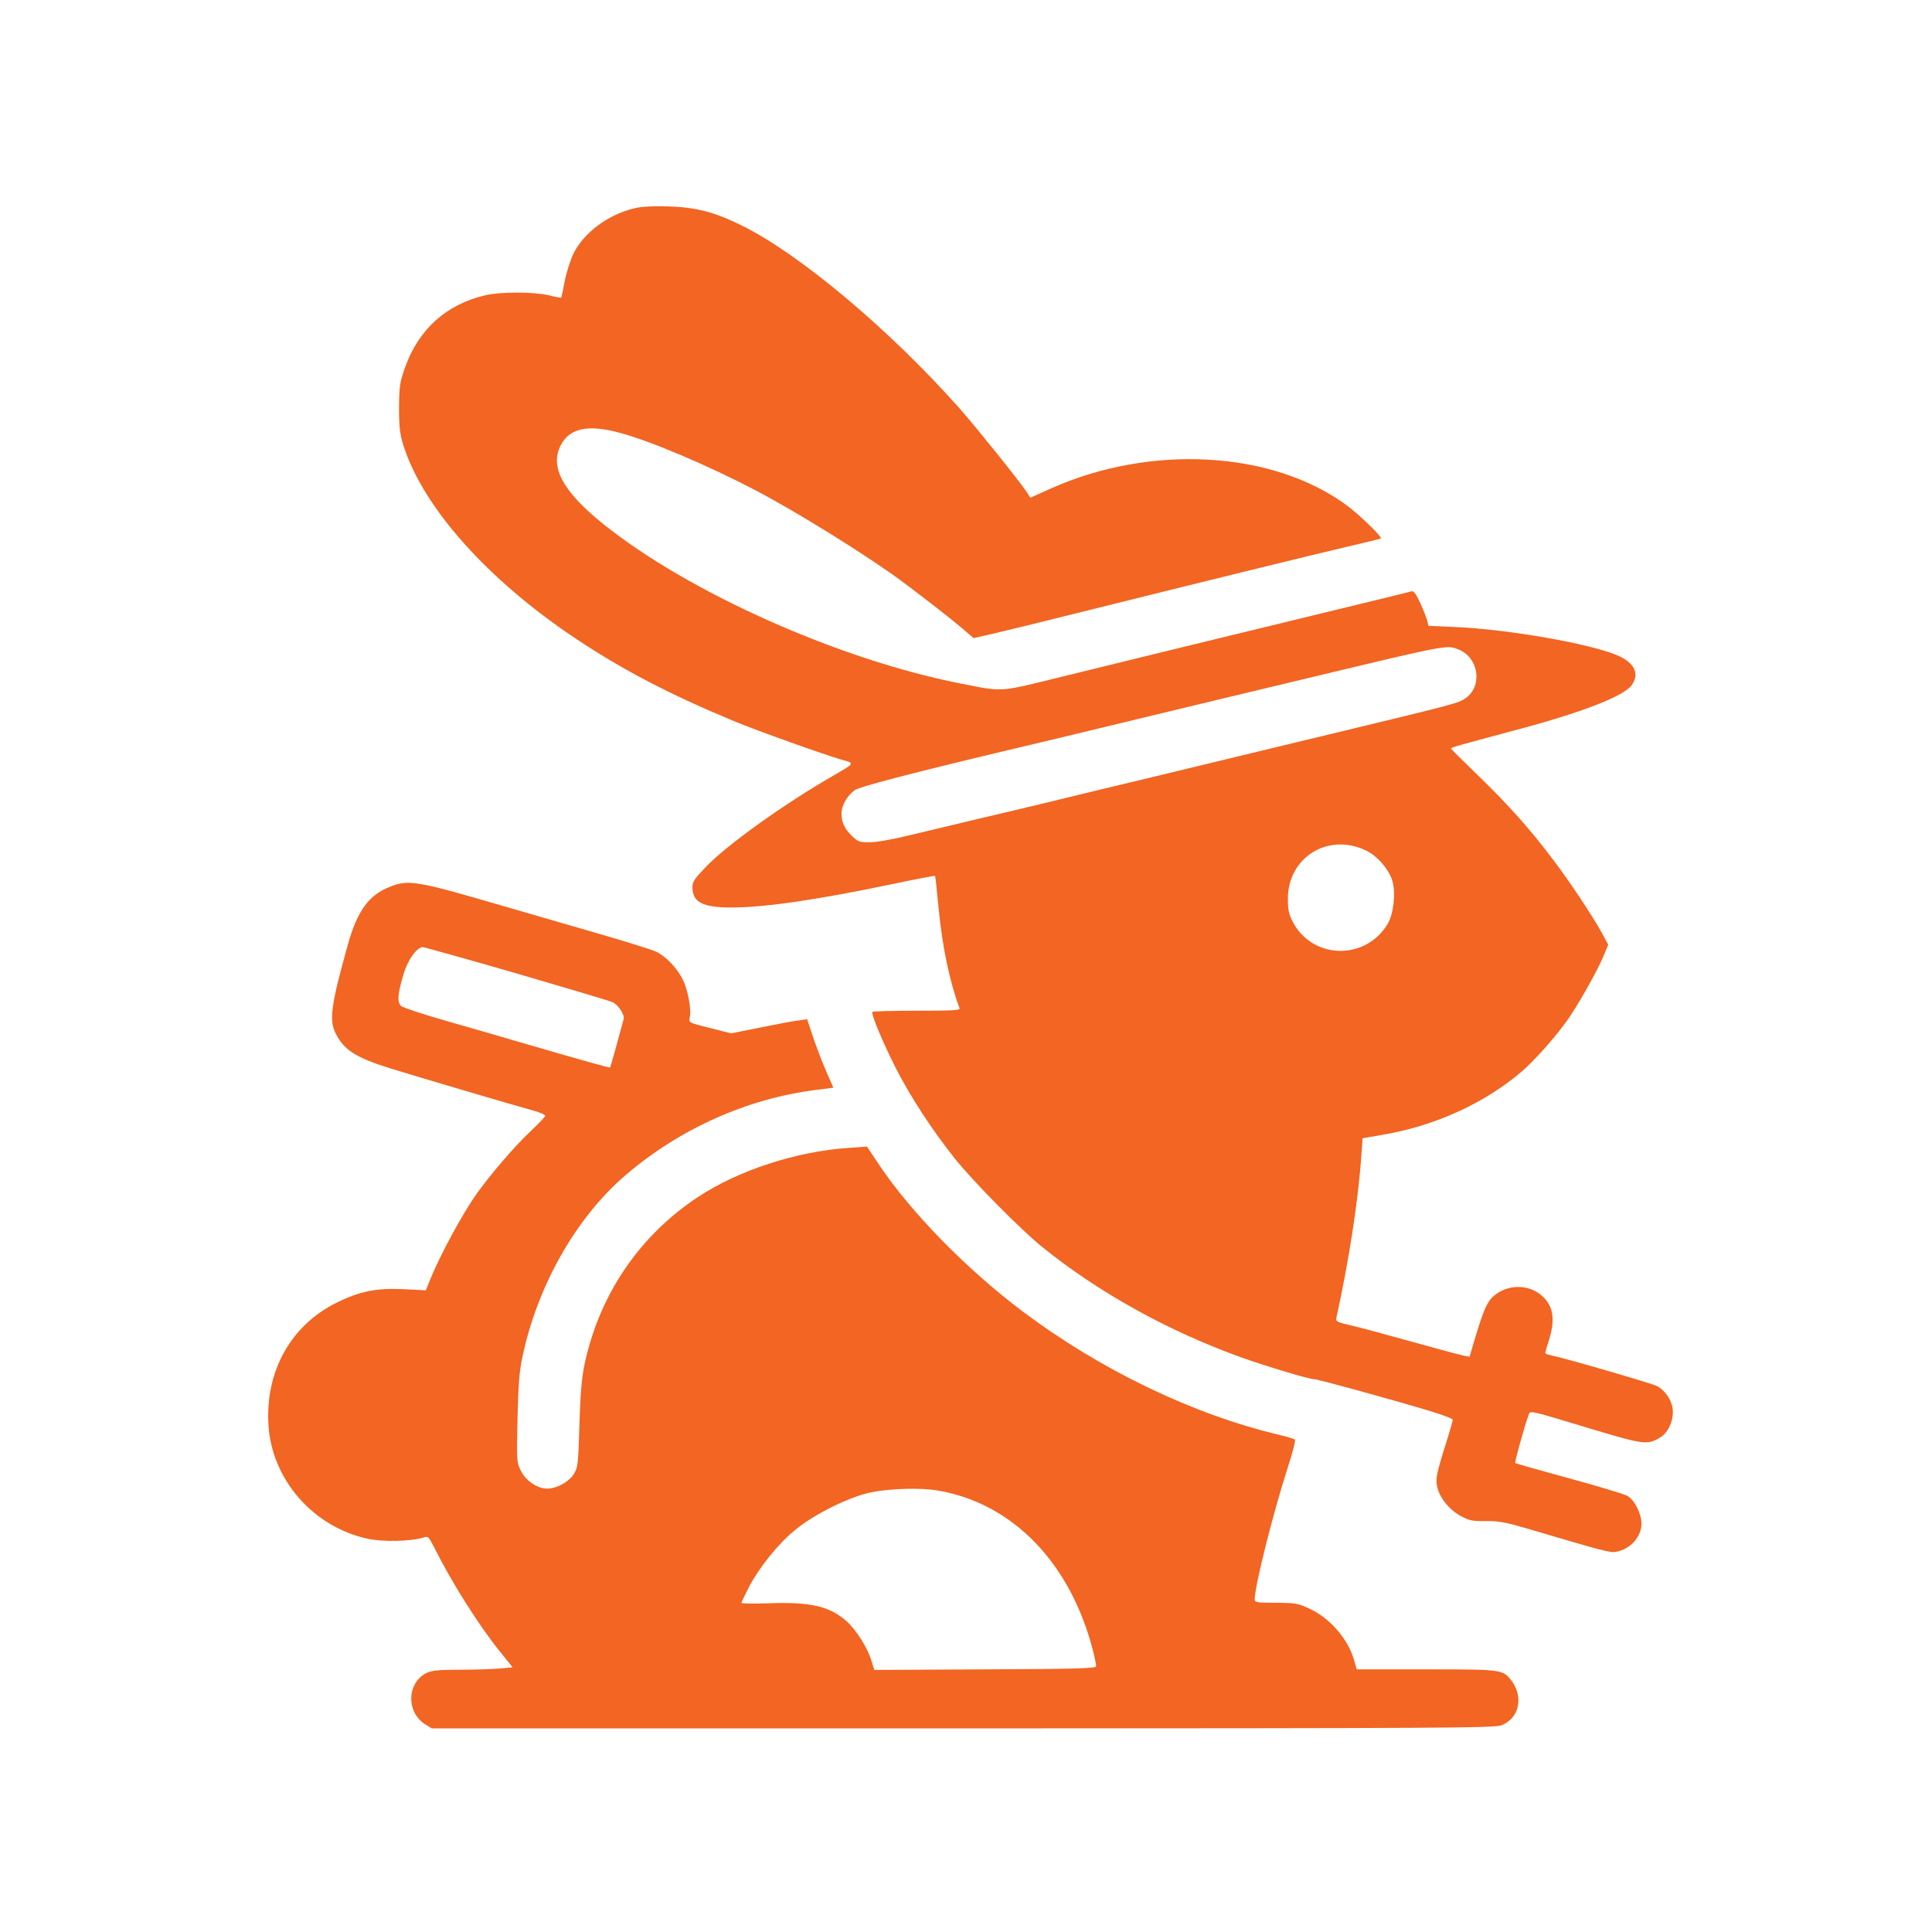
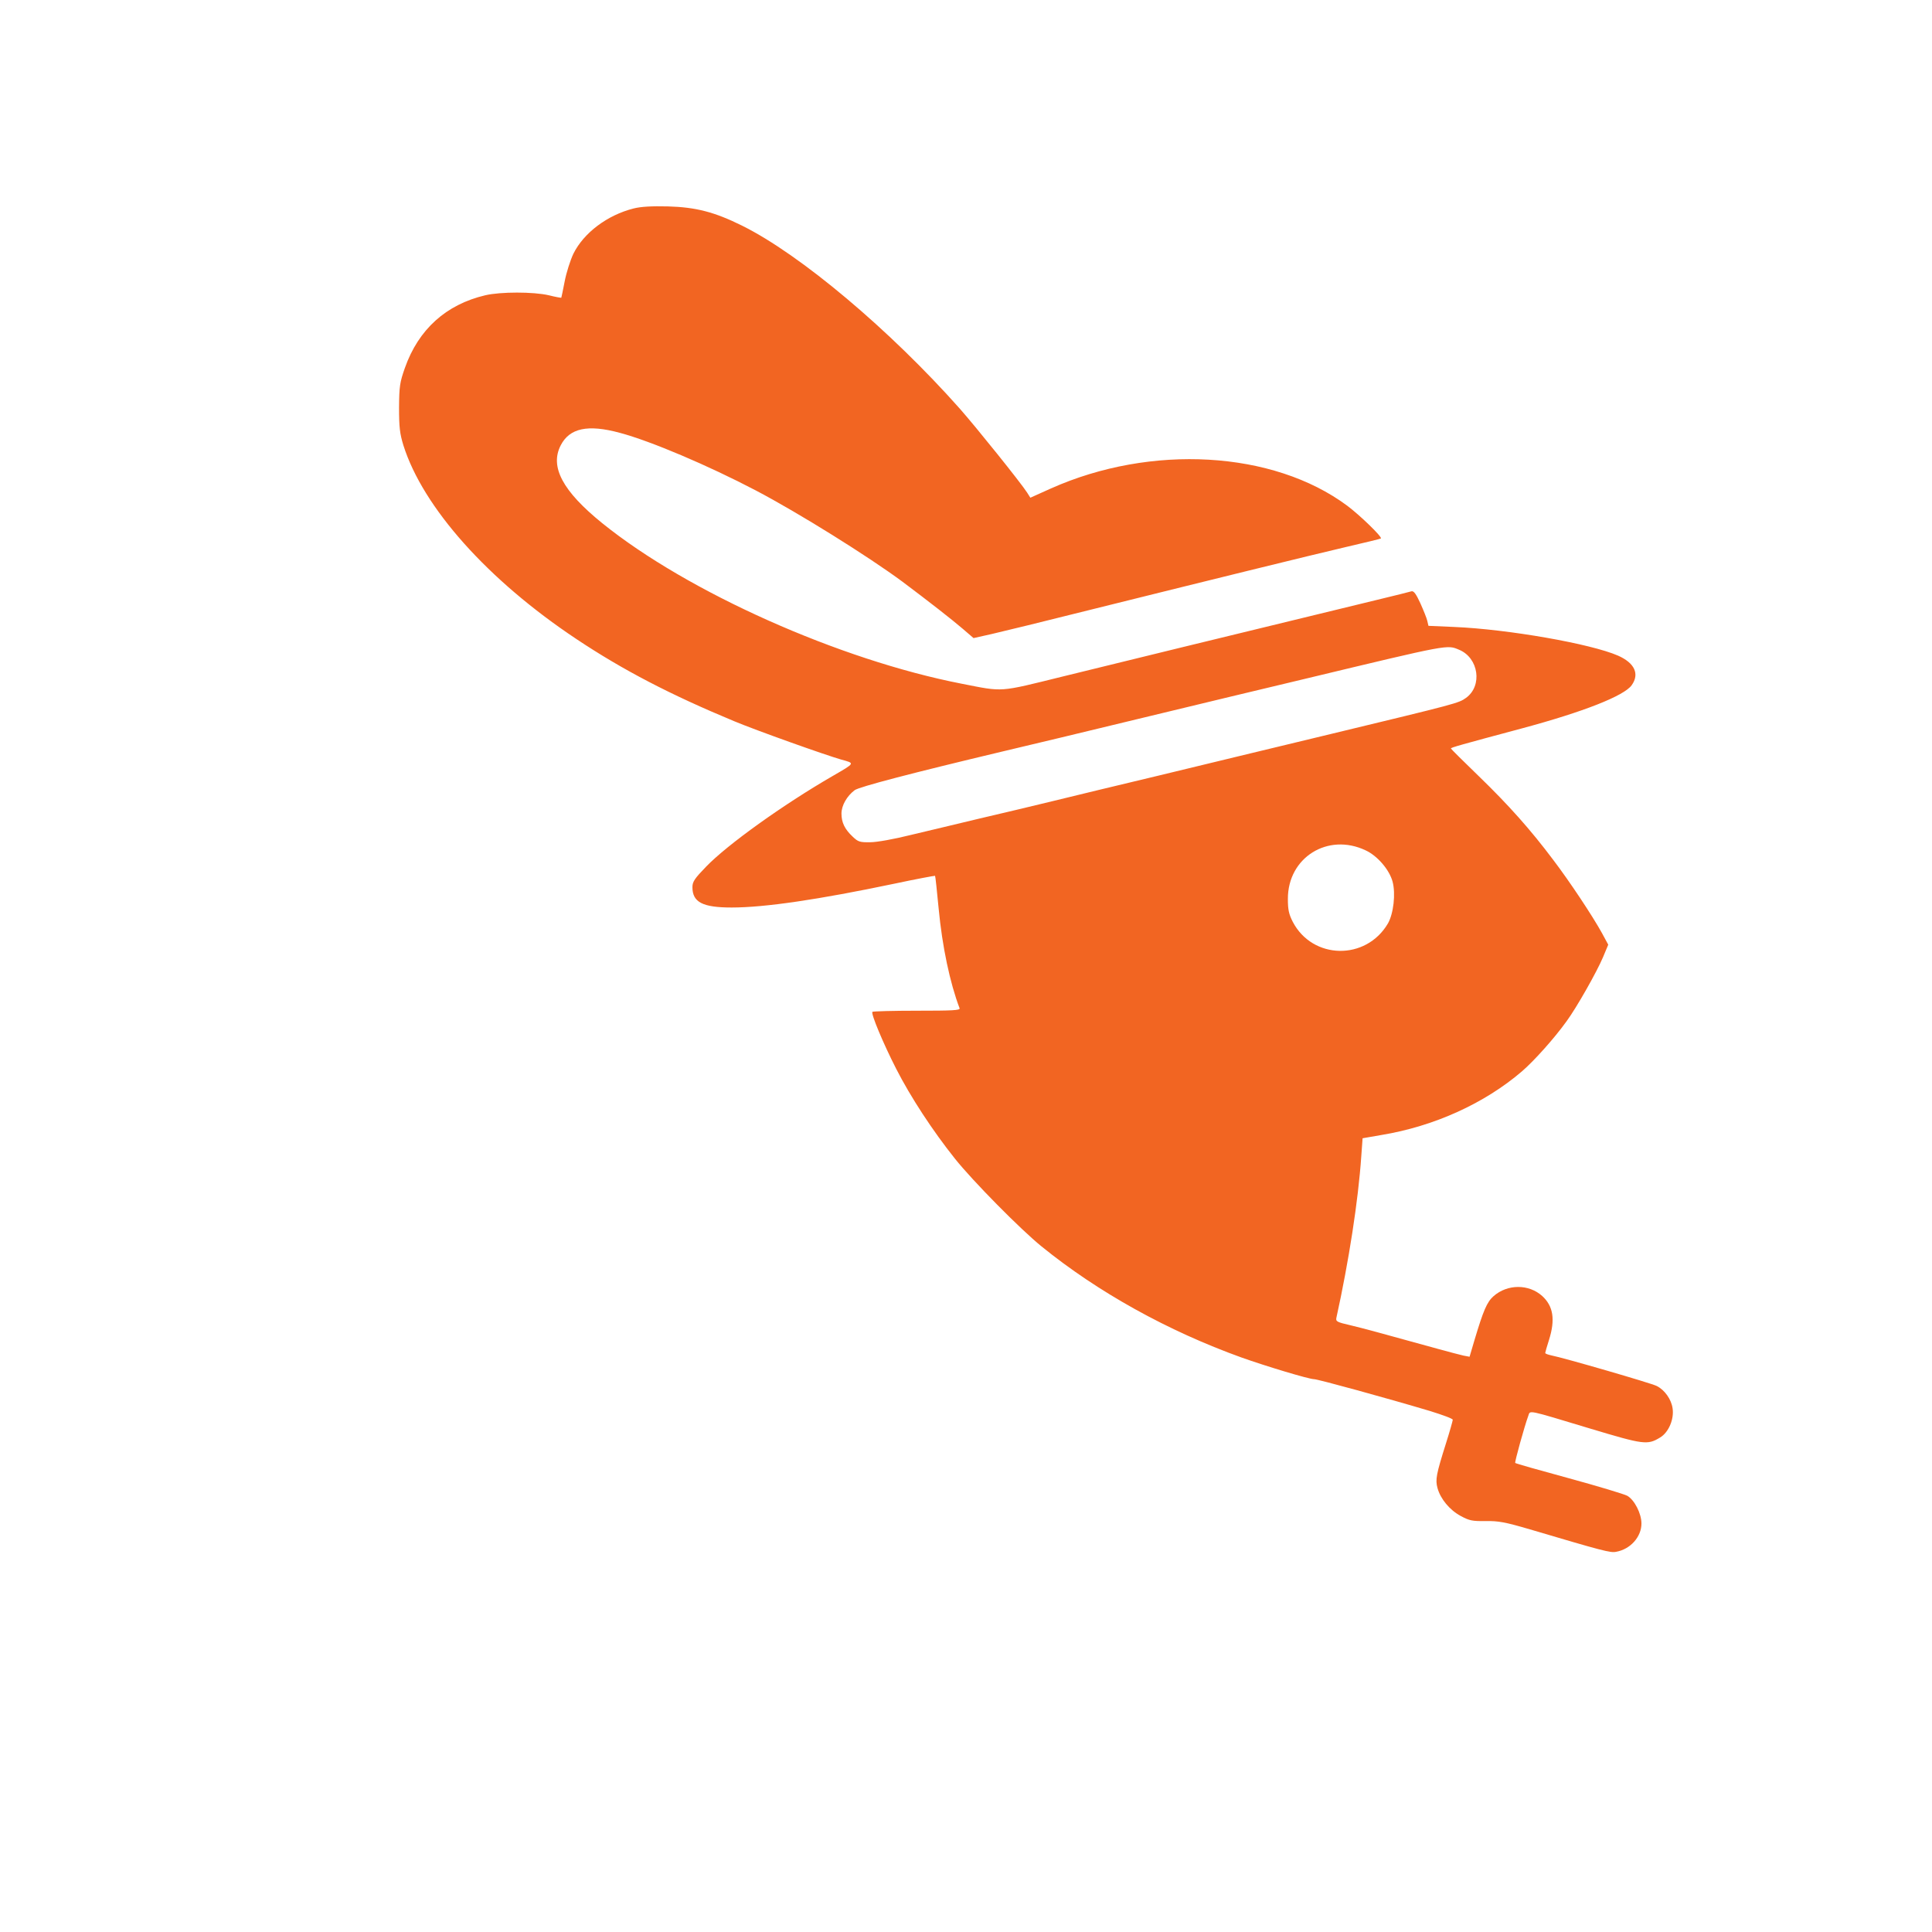
<svg xmlns="http://www.w3.org/2000/svg" version="1.0" width="1024pt" height="1024pt" viewBox="0 0 1024 1024" preserveAspectRatio="xMidYMid meet">
  <g transform="translate(0,1024) scale(0.1,-0.1)" fill="#F26522" stroke="none">
    <path d="M3358 9135 c-139 -35 -264 -129 -319 -240 -16 -34 -37 -99 -46 -146 -9 -46 -17 -85 -18 -87 -1 -1 -31 4 -66 13 -82 19 -256 19 -337 0 -208 -49 -354 -181 -426 -385 -27 -77 -30 -97 -31 -210 0 -104 4 -138 23 -200 104 -330 448 -715 917 -1027 246 -164 498 -295 835 -435 117 -49 482 -179 569 -204 73 -20 75 -17 -44 -86 -265 -153 -560 -365 -672 -481 -61 -63 -73 -80 -73 -109 0 -80 54 -108 208 -108 176 0 460 42 861 126 117 25 215 43 217 42 2 -2 10 -80 19 -173 19 -202 60 -395 111 -529 4 -11 -37 -13 -226 -13 -127 0 -233 -3 -236 -6 -9 -9 57 -167 126 -302 76 -149 193 -328 312 -477 95 -119 348 -375 458 -464 299 -243 671 -449 1060 -589 129 -46 358 -115 385 -115 20 0 384 -100 612 -168 68 -21 123 -41 123 -47 0 -5 -16 -62 -36 -125 -52 -165 -57 -192 -45 -237 16 -58 64 -116 123 -148 46 -25 62 -28 132 -27 68 1 102 -5 235 -44 388 -115 427 -125 456 -119 76 13 135 79 135 150 0 53 -37 125 -75 147 -17 9 -156 51 -310 93 -154 42 -282 78 -284 81 -4 4 50 198 69 249 12 31 -16 37 329 -67 283 -85 303 -88 370 -47 45 27 75 97 66 155 -7 48 -42 97 -84 118 -26 14 -495 150 -558 162 -18 4 -33 9 -33 13 0 3 9 35 20 69 34 108 23 179 -36 233 -71 64 -184 64 -258 -1 -35 -31 -54 -76 -101 -233 l-26 -88 -32 6 c-18 4 -79 20 -137 36 -315 87 -392 108 -463 125 -70 16 -78 20 -74 39 66 299 116 622 132 856 l7 96 98 17 c281 46 549 168 747 338 65 56 173 177 236 265 53 72 160 261 193 339 l28 67 -33 61 c-50 91 -173 276 -259 389 -120 160 -237 291 -395 444 -81 78 -147 144 -147 146 0 5 50 19 375 106 328 88 543 173 583 229 43 60 16 118 -72 157 -144 63 -583 140 -868 152 l-137 6 -6 26 c-3 14 -20 56 -37 94 -23 50 -35 66 -47 63 -9 -3 -90 -23 -181 -45 -951 -231 -1283 -312 -1665 -406 -345 -85 -313 -83 -537 -39 -648 126 -1453 485 -1906 851 -210 170 -279 299 -220 413 47 91 143 112 313 66 165 -44 470 -174 720 -305 227 -119 597 -350 778 -484 140 -105 263 -201 320 -250 l57 -49 98 22 c53 12 286 69 517 127 631 157 1159 287 1360 334 99 23 182 43 184 45 8 8 -112 124 -179 174 -392 291 -1039 328 -1570 91 l-109 -49 -17 27 c-34 53 -268 344 -356 444 -371 418 -846 818 -1155 971 -145 72 -245 98 -393 102 -86 2 -143 -1 -182 -11z m4376 -2339 c103 -43 125 -191 36 -255 -39 -28 -47 -30 -715 -191 -439 -106 -569 -137 -915 -221 -206 -49 -458 -110 -560 -135 -102 -25 -279 -67 -395 -94 -115 -28 -277 -66 -360 -86 -84 -21 -177 -38 -212 -38 -55 -1 -65 2 -93 29 -43 40 -60 76 -60 123 0 43 29 93 70 124 25 18 301 90 775 203 132 31 470 112 750 180 281 68 672 162 870 209 766 184 744 179 809 152z m-496 -1063 c63 -29 126 -103 143 -166 17 -64 5 -170 -25 -222 -116 -197 -399 -192 -504 9 -21 41 -26 65 -26 121 -1 220 212 353 412 258z" />
-     <path d="M2067 5540 c-112 -43 -173 -128 -223 -306 -90 -322 -101 -402 -64 -473 44 -87 107 -127 290 -184 118 -37 659 -197 763 -225 31 -9 57 -21 57 -26 0 -5 -37 -43 -81 -85 -78 -73 -204 -219 -281 -326 -75 -105 -193 -322 -248 -457 l-23 -57 -116 6 c-147 7 -234 -11 -356 -71 -244 -120 -380 -365 -362 -650 18 -289 238 -540 527 -602 79 -17 222 -14 288 5 32 10 32 10 64 -52 94 -188 237 -414 352 -556 l63 -78 -75 -7 c-41 -3 -136 -6 -209 -6 -105 0 -143 -4 -170 -16 -107 -51 -112 -210 -8 -274 l34 -21 2814 0 c2585 1 2819 2 2856 17 94 37 118 152 50 239 -45 56 -49 57 -450 57 l-368 0 -15 52 c-32 110 -127 219 -234 269 -62 29 -75 31 -179 32 -99 0 -113 2 -113 17 0 71 98 460 176 702 25 76 42 142 37 146 -4 4 -42 15 -83 25 -457 108 -951 346 -1365 658 -294 222 -586 521 -754 771 l-66 99 -96 -7 c-276 -18 -587 -119 -802 -262 -279 -185 -479 -458 -572 -779 -38 -131 -47 -199 -54 -430 -6 -205 -8 -222 -29 -257 -26 -42 -91 -78 -142 -78 -52 0 -114 42 -140 96 -22 44 -22 52 -17 277 4 182 10 253 27 330 80 375 284 734 545 958 287 246 644 406 1009 452 l93 12 -38 87 c-21 48 -52 130 -70 182 l-31 94 -41 -6 c-23 -2 -114 -19 -202 -37 l-160 -32 -75 19 c-163 41 -149 35 -143 71 7 43 -12 141 -37 193 -32 65 -94 129 -147 152 -27 11 -167 55 -313 97 -146 42 -366 106 -490 142 -465 136 -504 142 -603 103z m673 -460 c267 -78 496 -146 509 -153 29 -14 62 -66 57 -87 -12 -46 -70 -256 -72 -258 -2 -3 -128 32 -509 143 -88 26 -254 74 -370 107 -115 33 -218 67 -229 76 -22 21 -19 63 14 172 22 74 70 140 101 140 7 0 232 -63 499 -140z m2236 -2741 c397 -70 701 -388 819 -855 8 -34 15 -68 15 -75 0 -12 -101 -15 -588 -17 l-588 -3 -17 54 c-21 68 -82 162 -132 206 -90 79 -194 102 -418 93 -75 -2 -137 -2 -137 3 0 4 18 41 40 84 54 103 153 227 242 300 102 85 286 176 403 201 102 21 270 26 361 9z" />
  </g>
</svg>